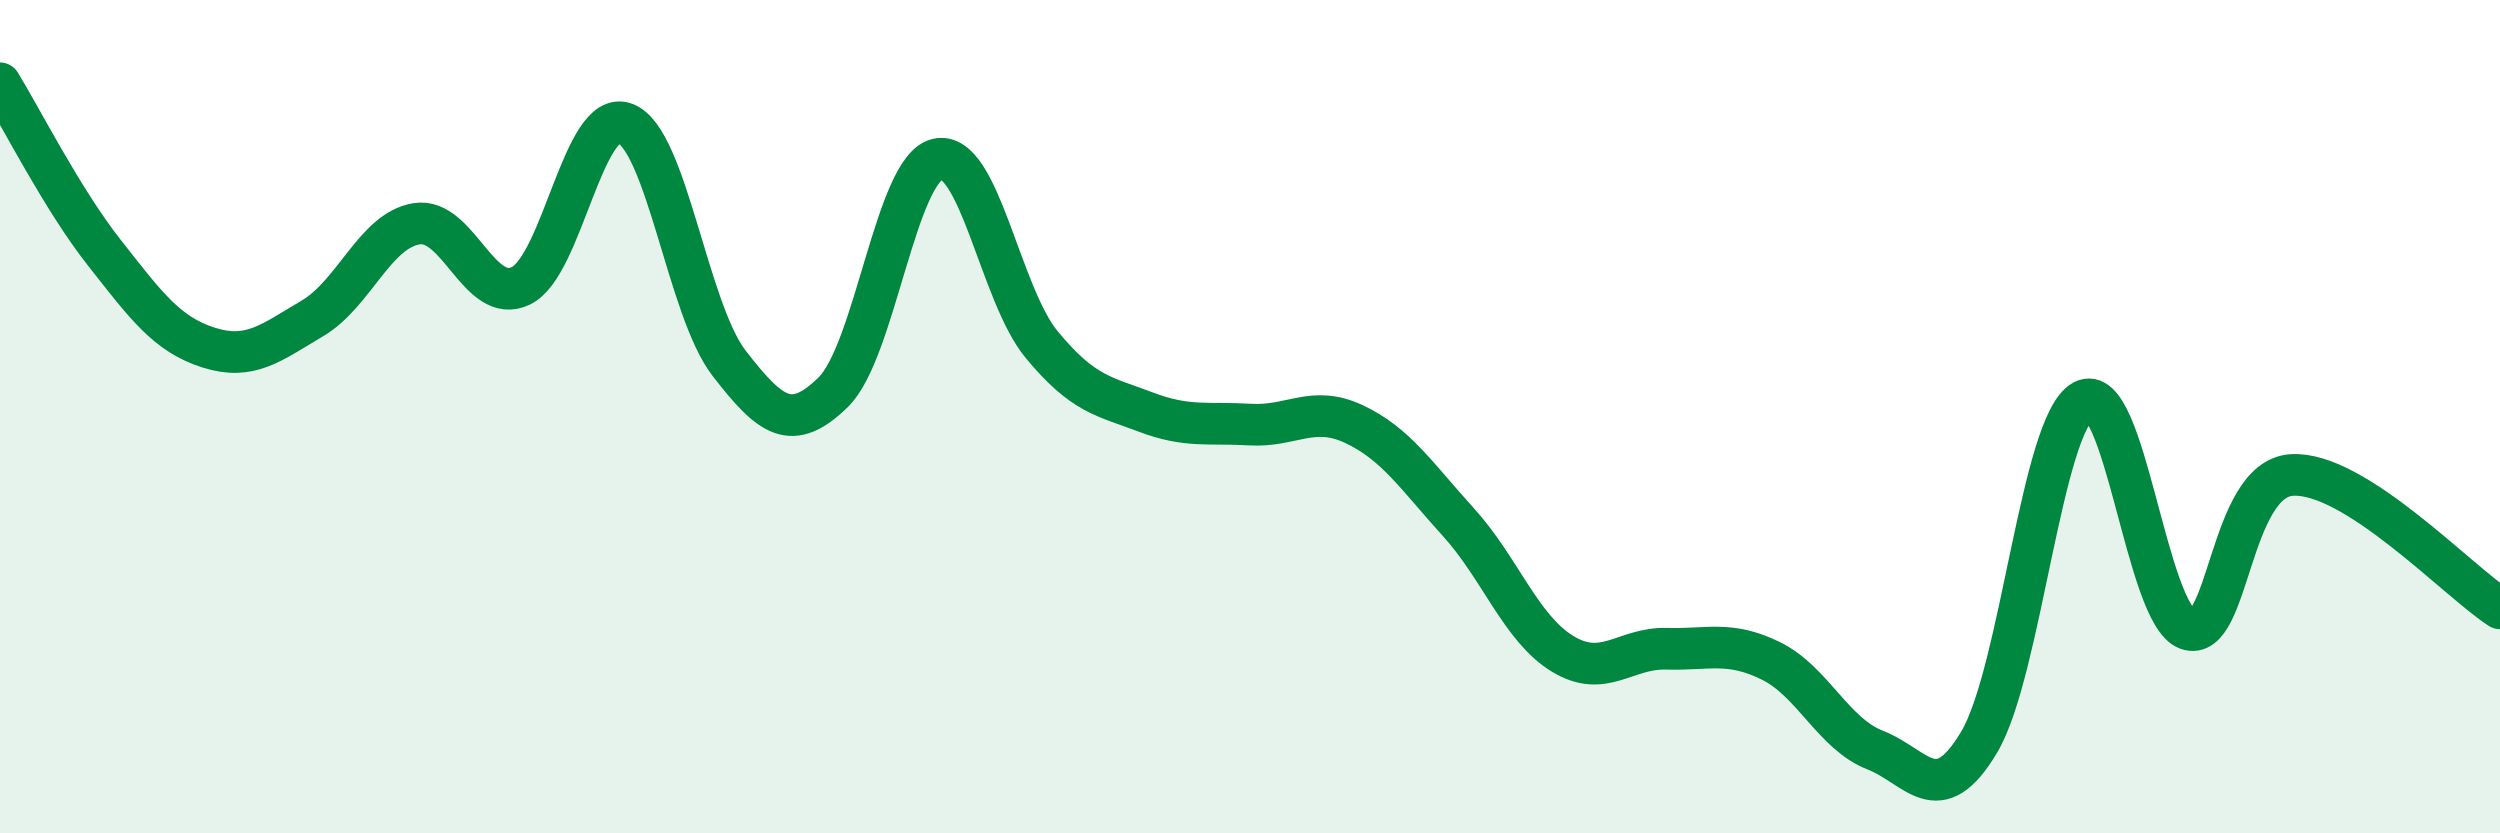
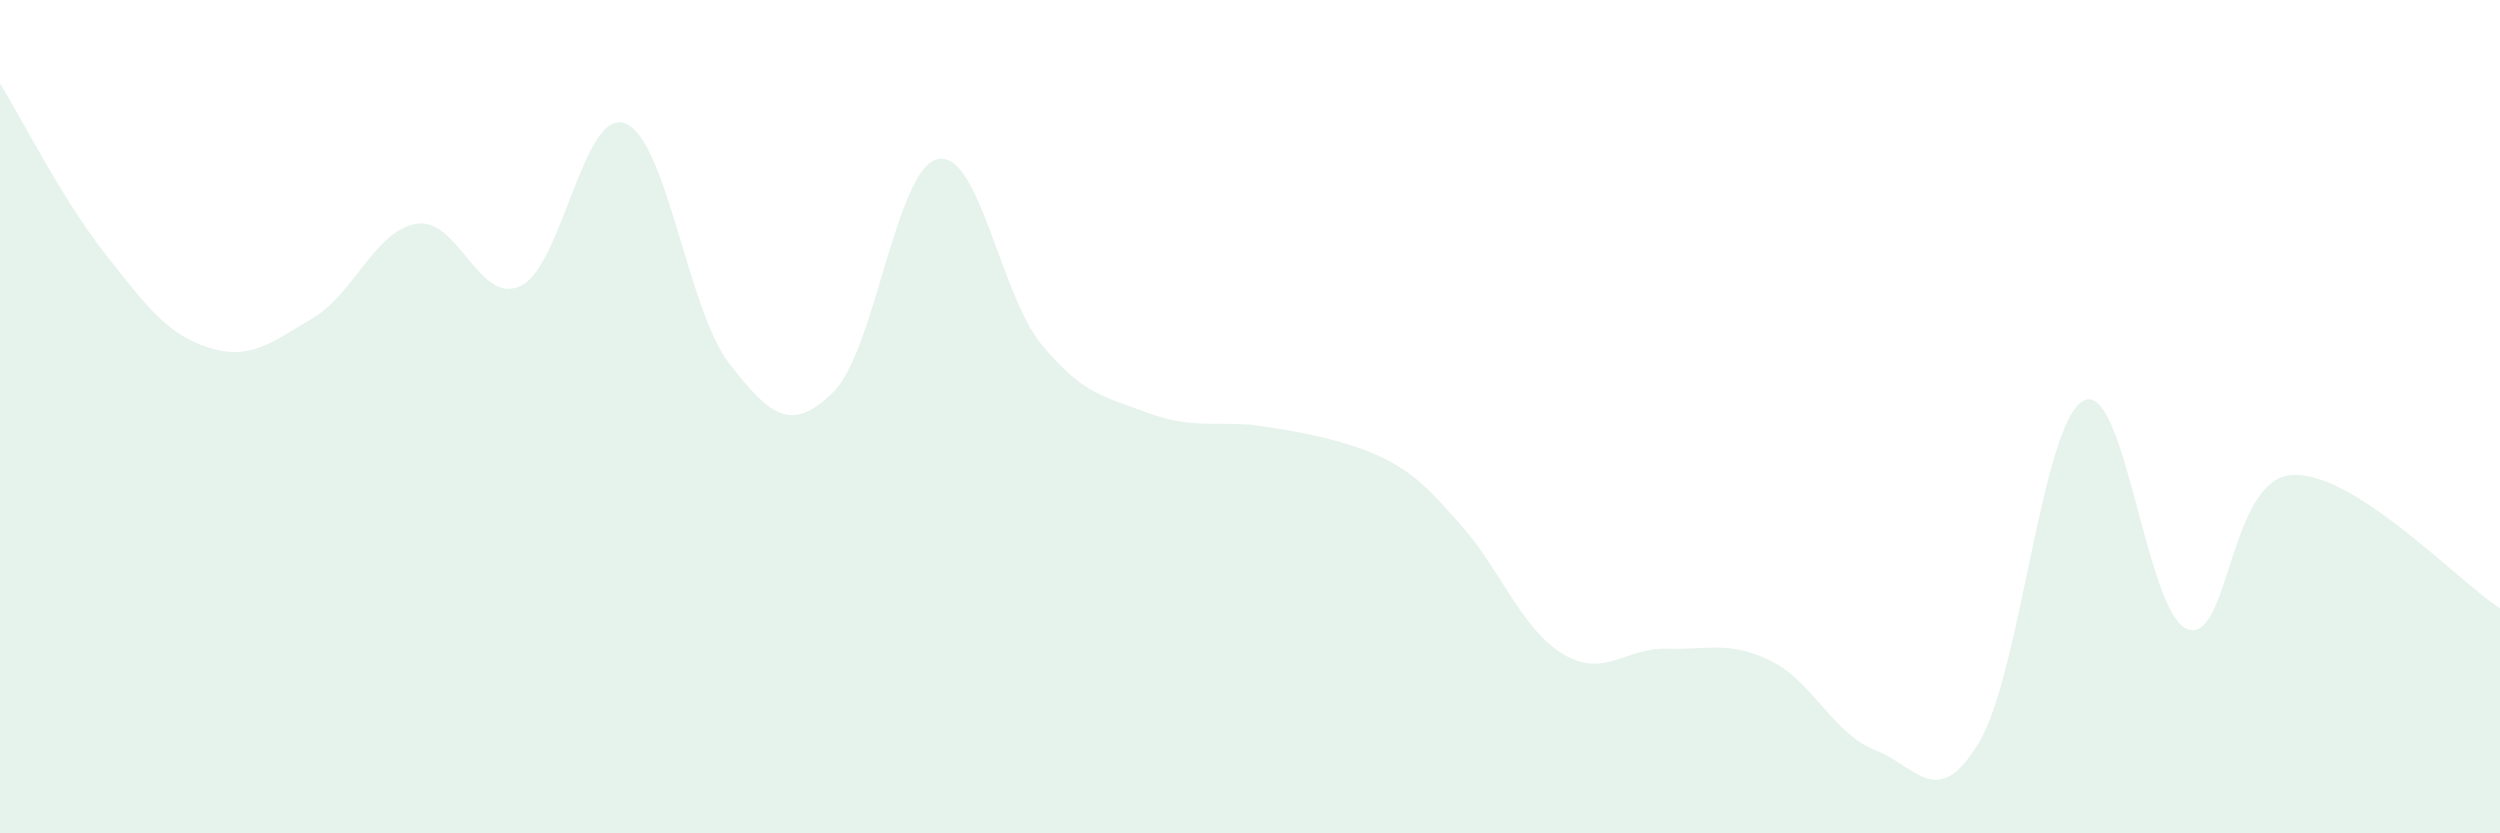
<svg xmlns="http://www.w3.org/2000/svg" width="60" height="20" viewBox="0 0 60 20">
-   <path d="M 0,2 C 0.5,2.81 1.5,4.79 2.5,6.06 C 3.5,7.33 4,8.02 5,8.34 C 6,8.66 6.5,8.23 7.5,7.64 C 8.5,7.05 9,5.53 10,5.37 C 11,5.21 11.5,7.34 12.5,6.86 C 13.5,6.38 14,2.59 15,2.96 C 16,3.33 16.5,7.43 17.5,8.72 C 18.5,10.01 19,10.39 20,9.41 C 21,8.43 21.5,4.05 22.5,3.82 C 23.5,3.59 24,7.06 25,8.27 C 26,9.48 26.5,9.51 27.5,9.89 C 28.5,10.27 29,10.13 30,10.19 C 31,10.25 31.5,9.71 32.5,10.18 C 33.5,10.65 34,11.43 35,12.53 C 36,13.63 36.5,15.08 37.5,15.69 C 38.5,16.3 39,15.54 40,15.57 C 41,15.6 41.5,15.37 42.5,15.86 C 43.5,16.35 44,17.61 45,18 C 46,18.39 46.5,19.49 47.5,17.81 C 48.5,16.13 49,10.16 50,9.62 C 51,9.08 51.5,14.74 52.5,15.1 C 53.5,15.46 53.5,11.5 55,11.4 C 56.5,11.3 59,13.96 60,14.6L60 20L0 20Z" fill="#008740" opacity="0.1" stroke-linecap="round" stroke-linejoin="round" />
-   <path d="M 0,2 C 0.5,2.81 1.5,4.79 2.5,6.06 C 3.5,7.33 4,8.02 5,8.34 C 6,8.66 6.5,8.23 7.5,7.64 C 8.5,7.05 9,5.53 10,5.37 C 11,5.21 11.5,7.34 12.5,6.86 C 13.5,6.38 14,2.59 15,2.96 C 16,3.33 16.5,7.43 17.5,8.72 C 18.5,10.01 19,10.39 20,9.41 C 21,8.43 21.5,4.05 22.5,3.82 C 23.5,3.59 24,7.06 25,8.27 C 26,9.48 26.5,9.51 27.5,9.89 C 28.5,10.27 29,10.13 30,10.19 C 31,10.25 31.5,9.71 32.5,10.18 C 33.5,10.65 34,11.43 35,12.53 C 36,13.63 36.5,15.08 37.5,15.69 C 38.5,16.3 39,15.54 40,15.57 C 41,15.6 41.5,15.37 42.5,15.86 C 43.5,16.35 44,17.61 45,18 C 46,18.39 46.5,19.49 47.5,17.81 C 48.5,16.13 49,10.16 50,9.62 C 51,9.08 51.5,14.74 52.5,15.1 C 53.5,15.46 53.5,11.5 55,11.4 C 56.5,11.3 59,13.96 60,14.6" stroke="#008740" stroke-width="1" fill="none" stroke-linecap="round" stroke-linejoin="round" />
+   <path d="M 0,2 C 0.5,2.81 1.5,4.79 2.5,6.06 C 3.5,7.33 4,8.02 5,8.34 C 6,8.66 6.5,8.23 7.5,7.64 C 8.5,7.05 9,5.53 10,5.37 C 11,5.21 11.5,7.34 12.5,6.86 C 13.5,6.38 14,2.59 15,2.96 C 16,3.33 16.5,7.43 17.5,8.72 C 18.5,10.01 19,10.39 20,9.41 C 21,8.43 21.5,4.05 22.5,3.82 C 23.5,3.59 24,7.06 25,8.27 C 26,9.48 26.5,9.51 27.5,9.89 C 28.5,10.27 29,10.13 30,10.19 C 33.5,10.65 34,11.43 35,12.53 C 36,13.63 36.5,15.08 37.5,15.69 C 38.5,16.3 39,15.54 40,15.57 C 41,15.6 41.5,15.37 42.5,15.86 C 43.5,16.35 44,17.61 45,18 C 46,18.39 46.5,19.49 47.5,17.81 C 48.5,16.13 49,10.16 50,9.62 C 51,9.08 51.5,14.74 52.5,15.1 C 53.5,15.46 53.5,11.5 55,11.4 C 56.5,11.3 59,13.96 60,14.6L60 20L0 20Z" fill="#008740" opacity="0.1" stroke-linecap="round" stroke-linejoin="round" />
</svg>